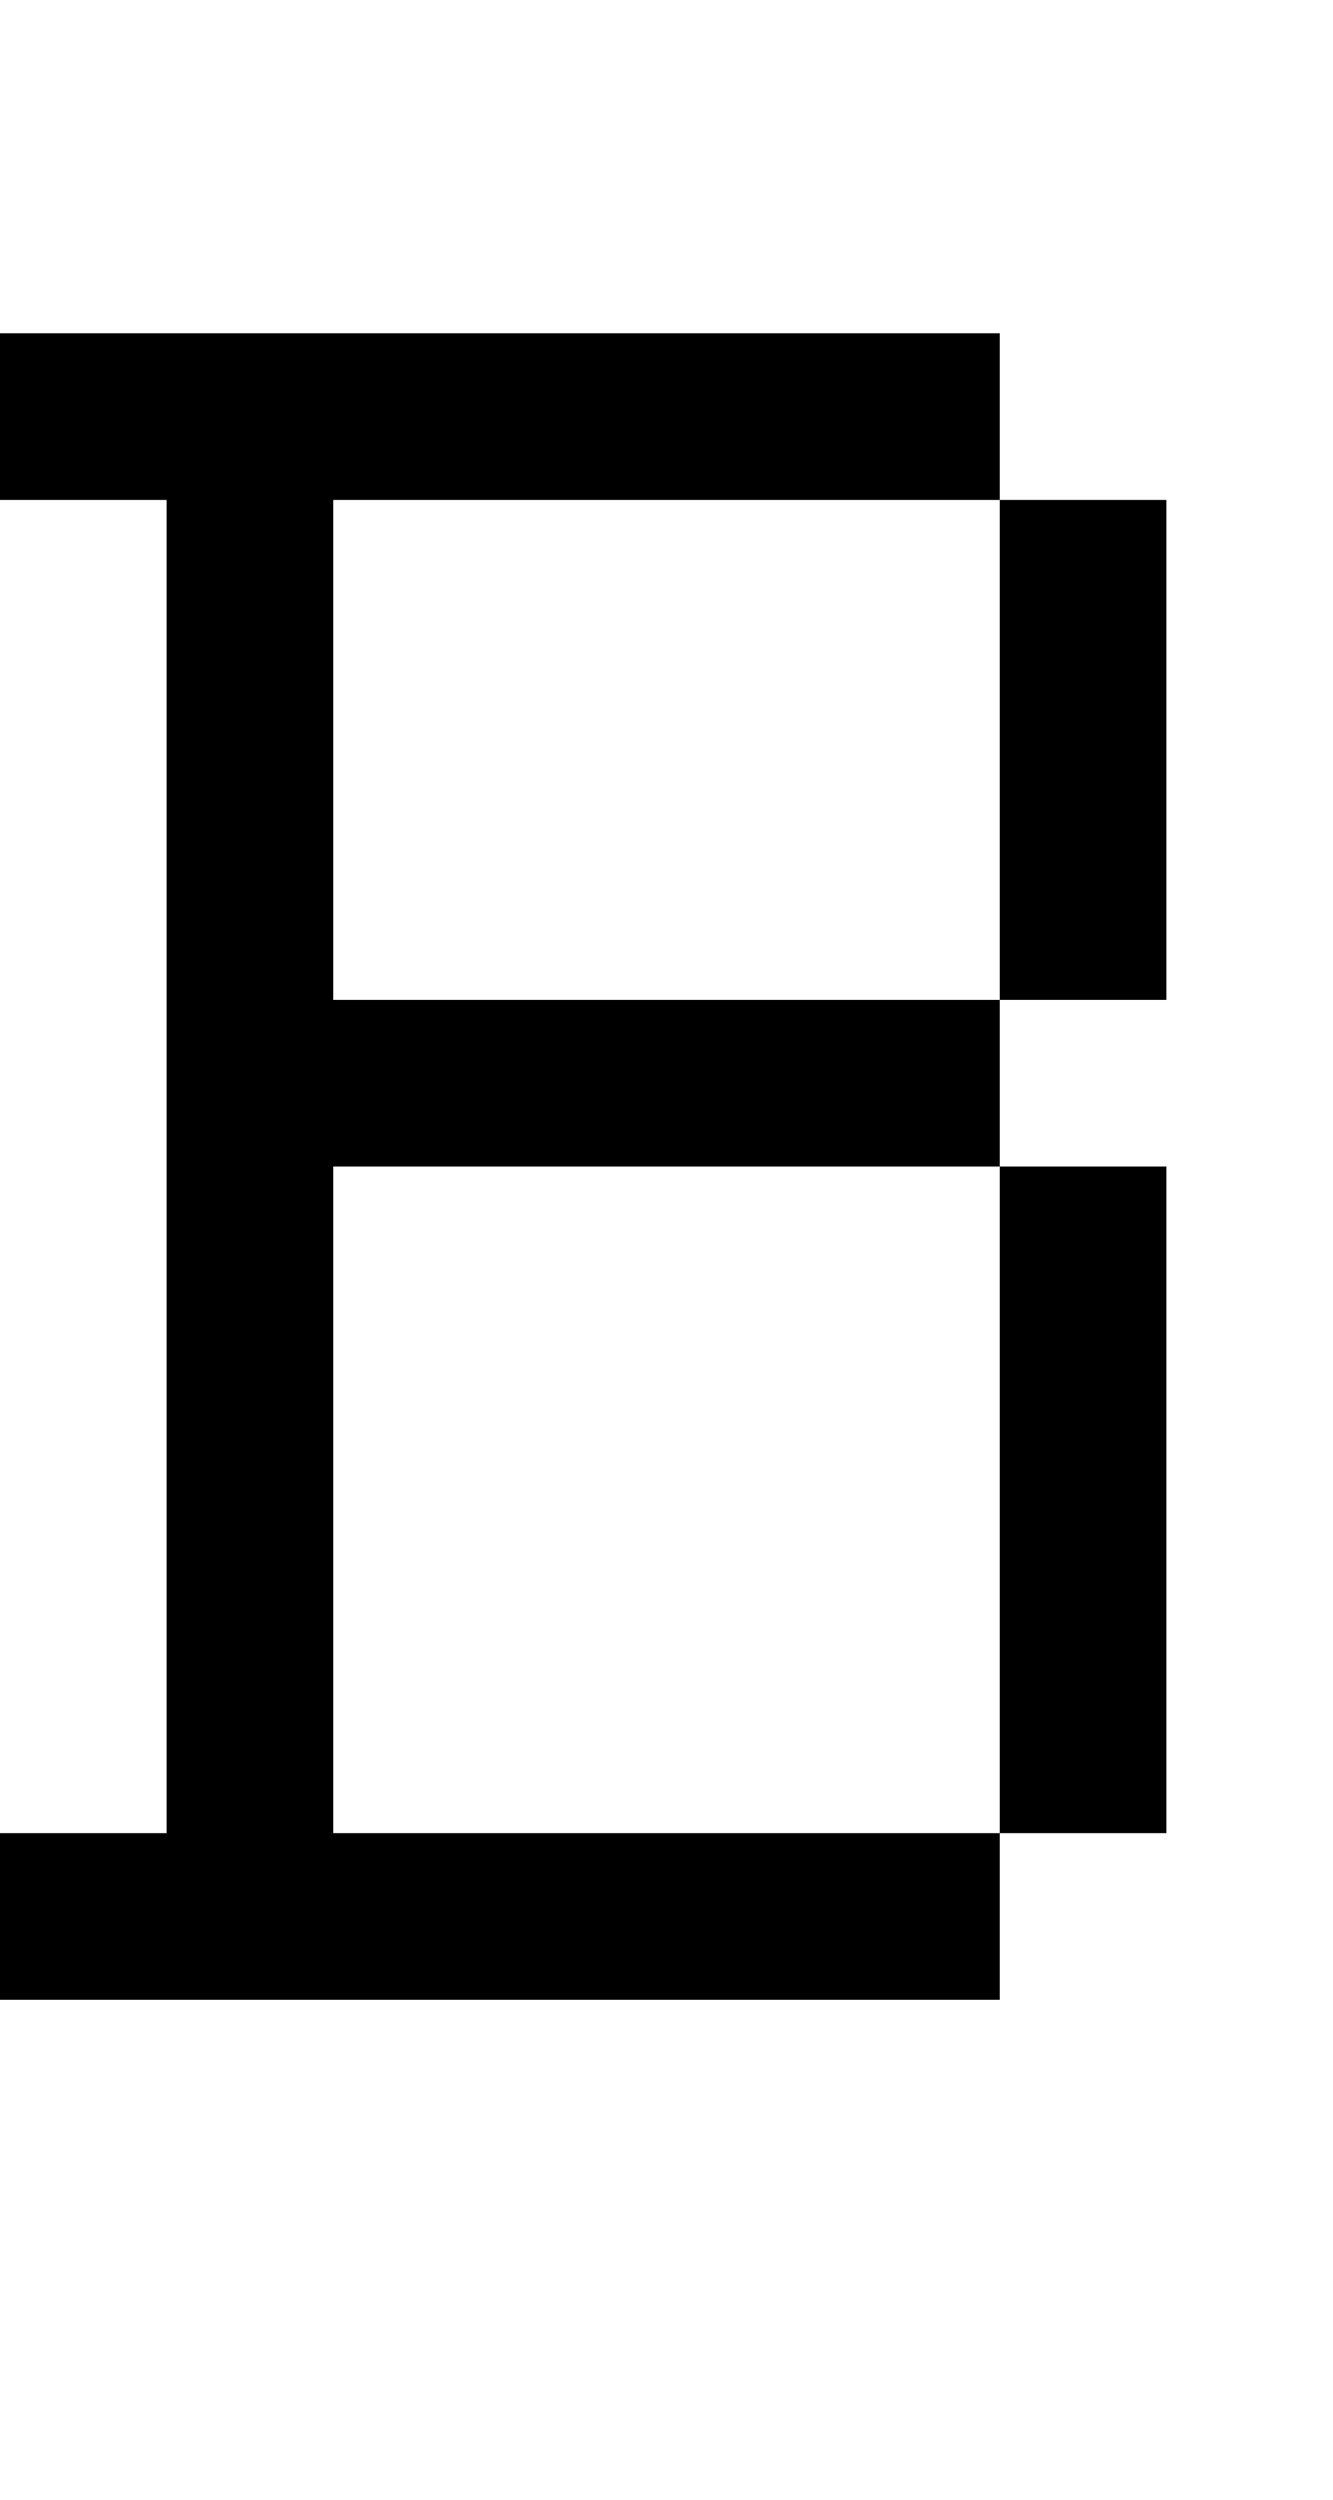
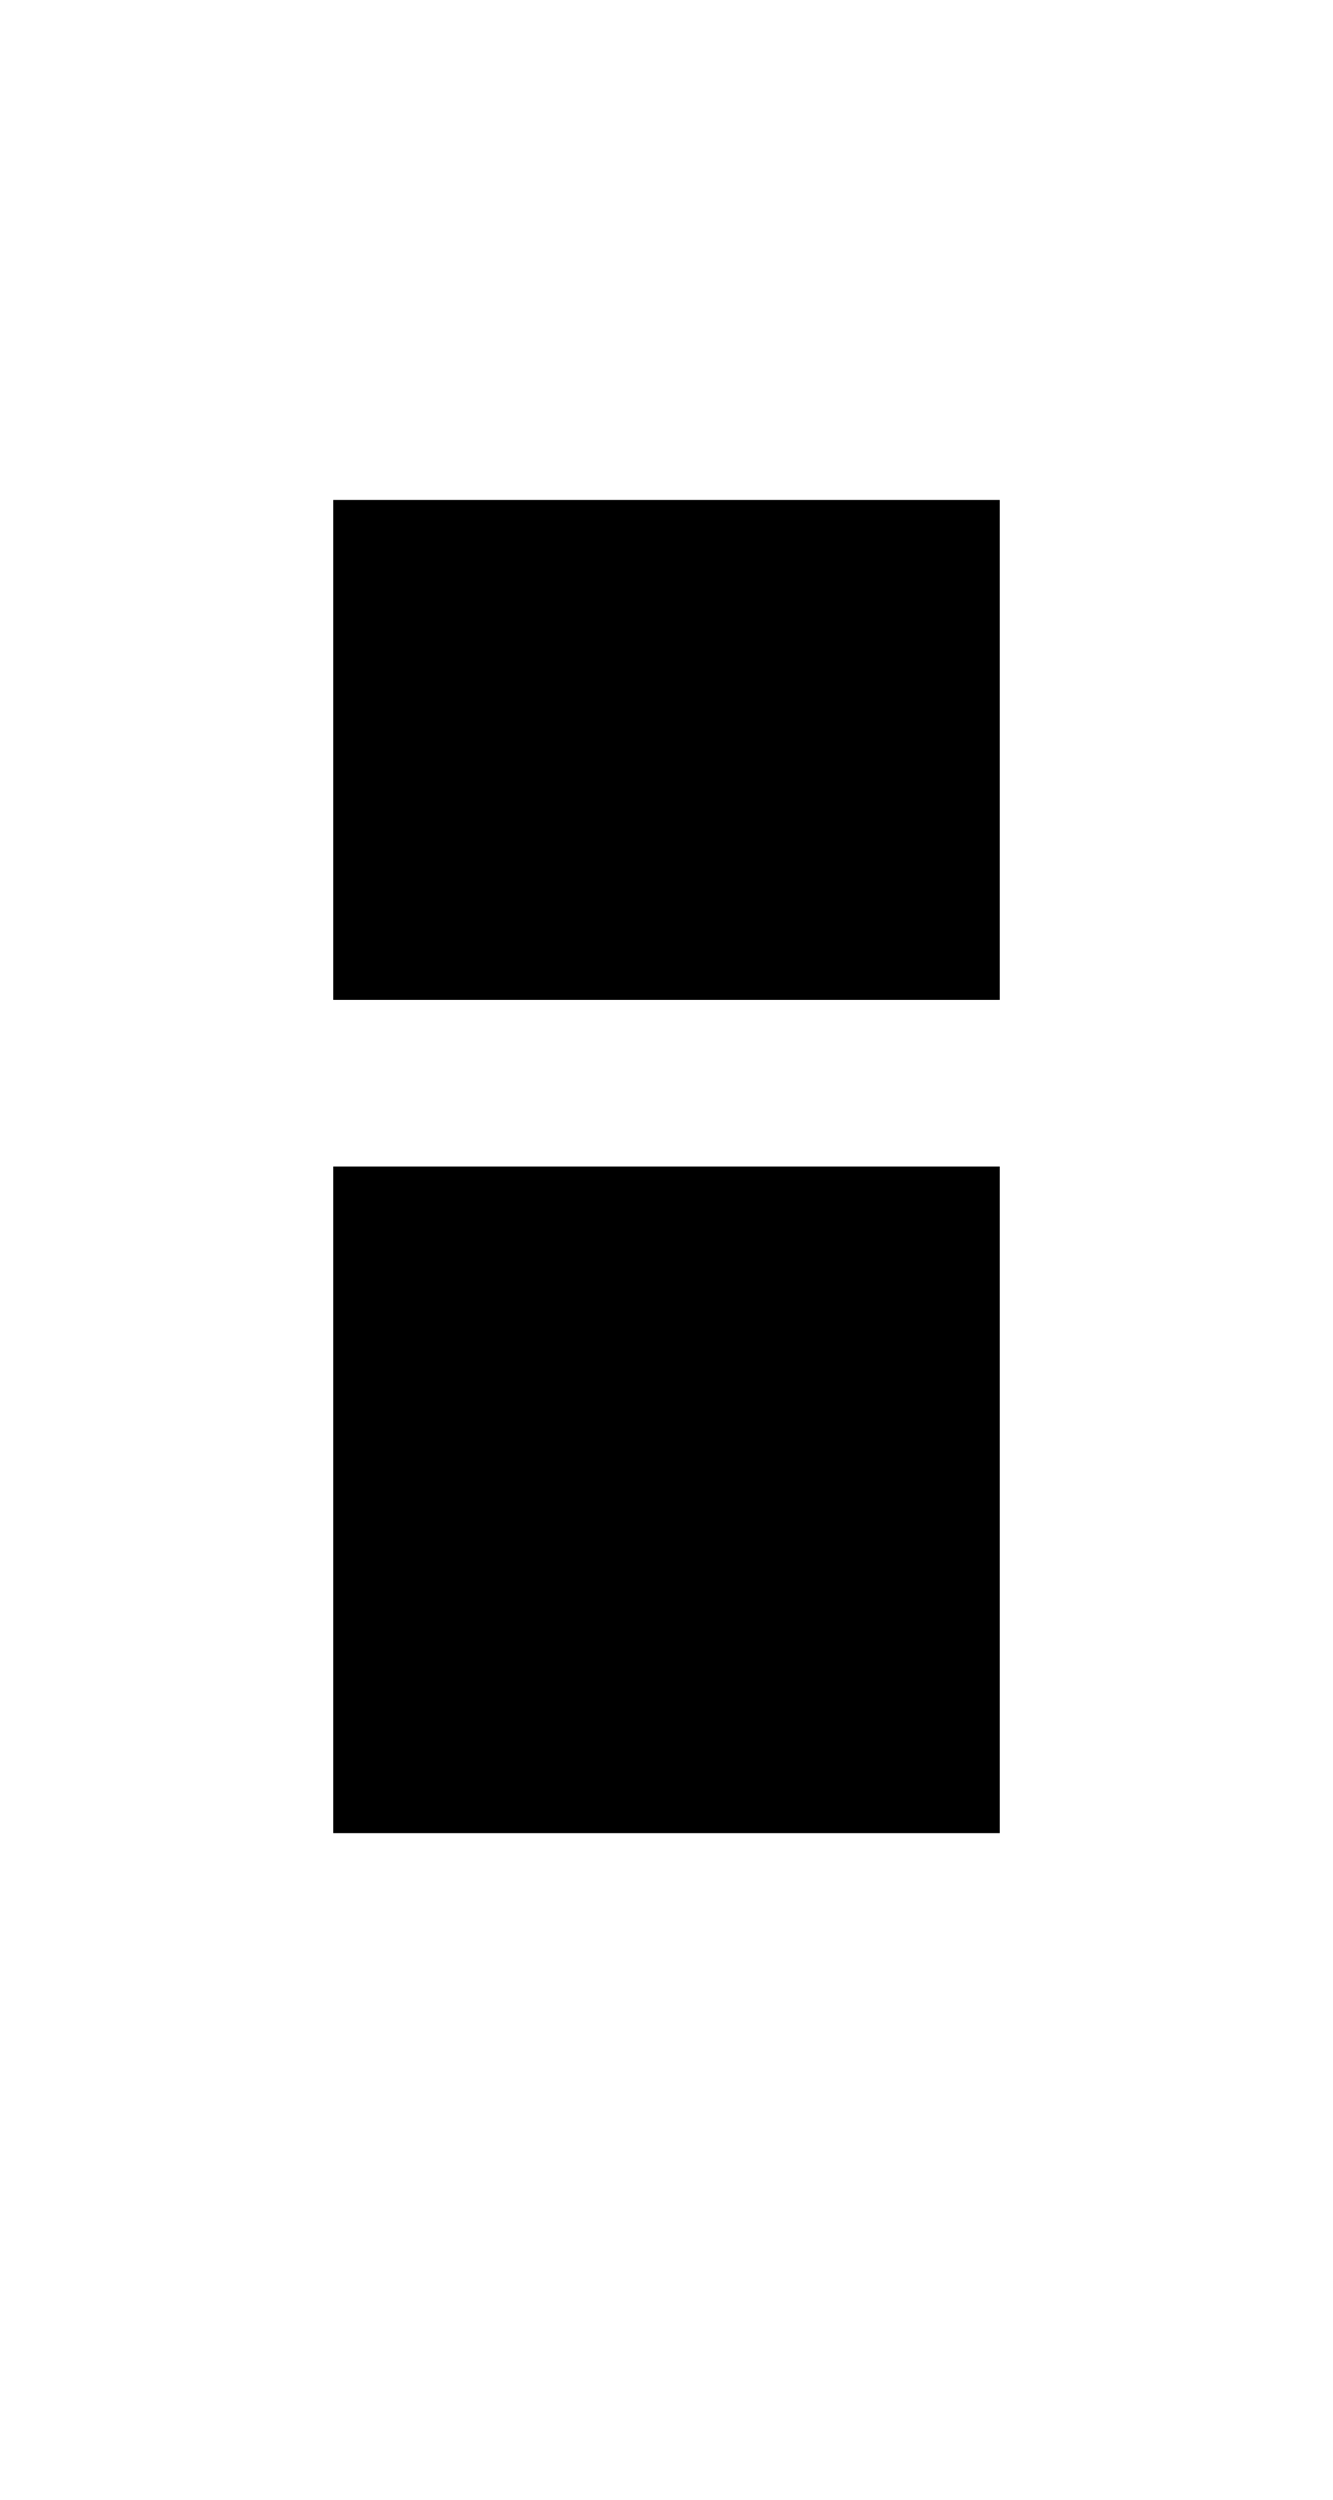
<svg xmlns="http://www.w3.org/2000/svg" version="1.0" width="32pt" height="60pt" viewBox="0 0 32 60" preserveAspectRatio="xMidYMid meet">
  <g transform="translate(0,60) scale(1,-1)" fill="#000000" stroke="none">
-     <path d="M0 50 l0 -2 2 0 2 0 0 -16 0 -16 -2 0 -2 0 0 -2 0 -2 12 0 12 0 0 2 0 2 2 0 2 0 0 8 0 8 -2 0 -2 0 0 2 0 2 2 0 2 0 0 6 0 6 -2 0 -2 0 0 2 0 2 -12 0 -12 0 0 -2z m24 -8 l0 -6 -8 0 -8 0 0 6 0 6 8 0 8 0 0 -6z m0 -18 l0 -8 -8 0 -8 0 0 8 0 8 8 0 8 0 0 -8z" />
+     <path d="M0 50 z m24 -8 l0 -6 -8 0 -8 0 0 6 0 6 8 0 8 0 0 -6z m0 -18 l0 -8 -8 0 -8 0 0 8 0 8 8 0 8 0 0 -8z" />
  </g>
</svg>